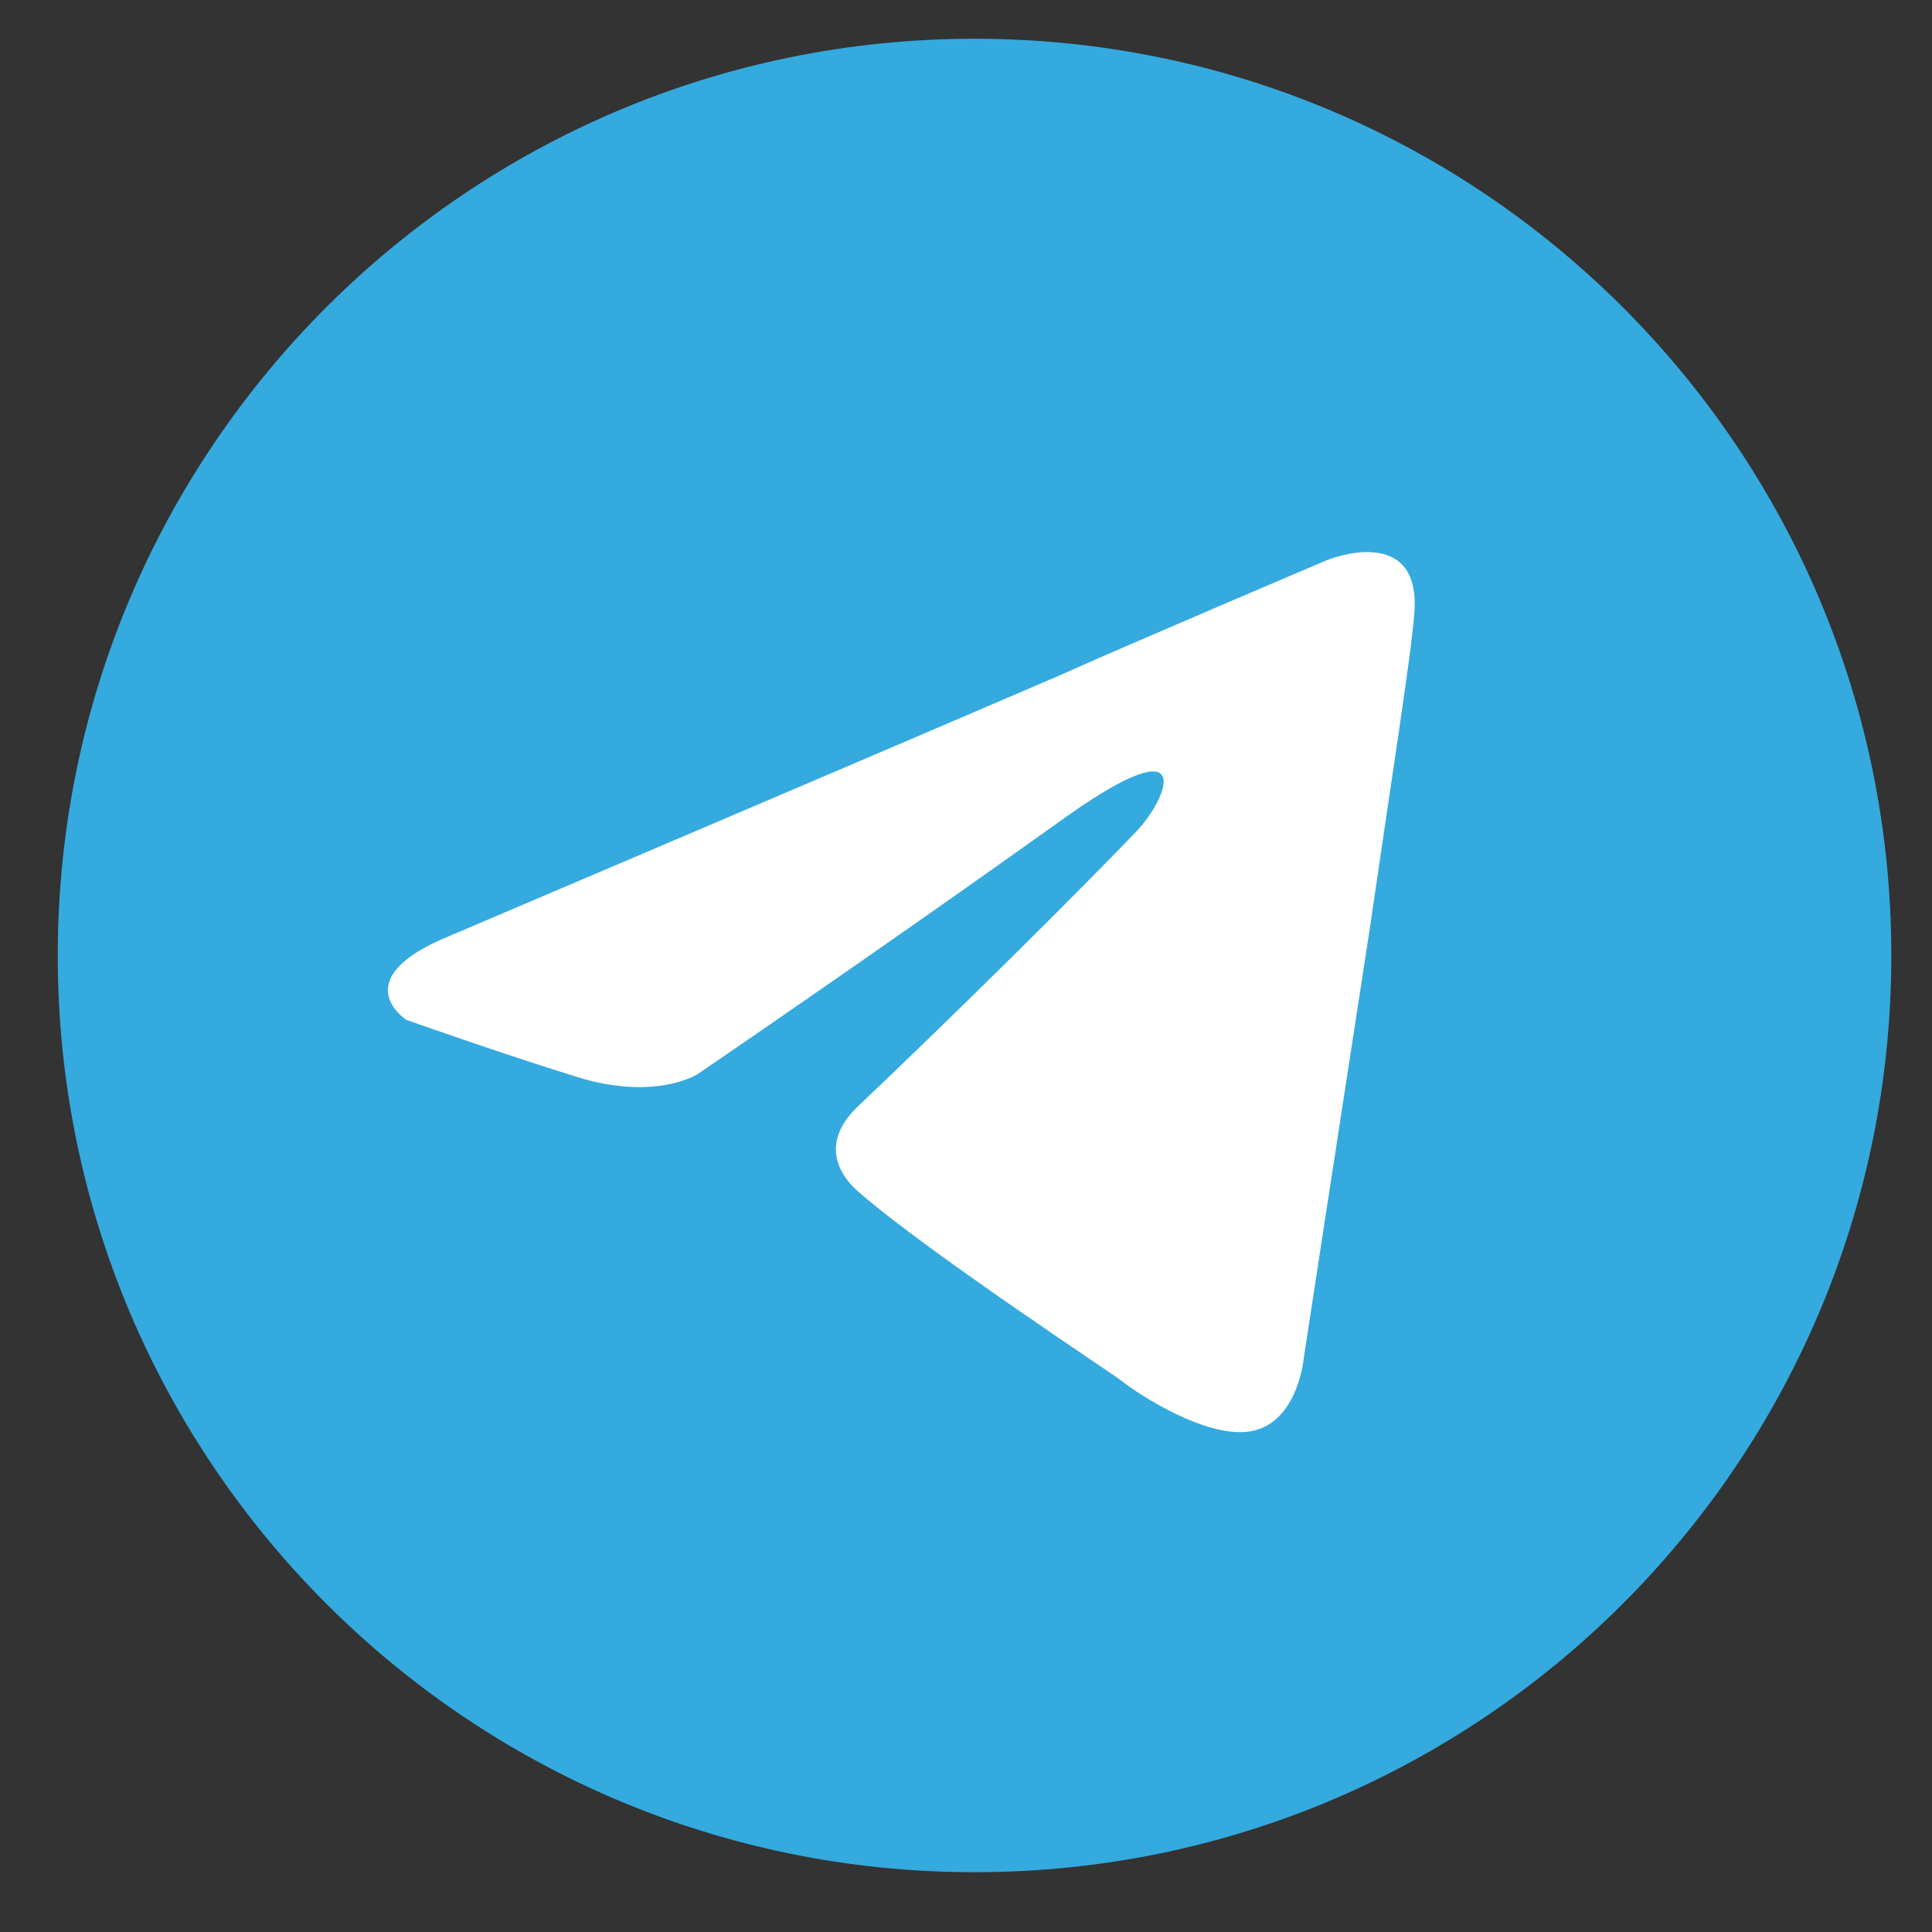
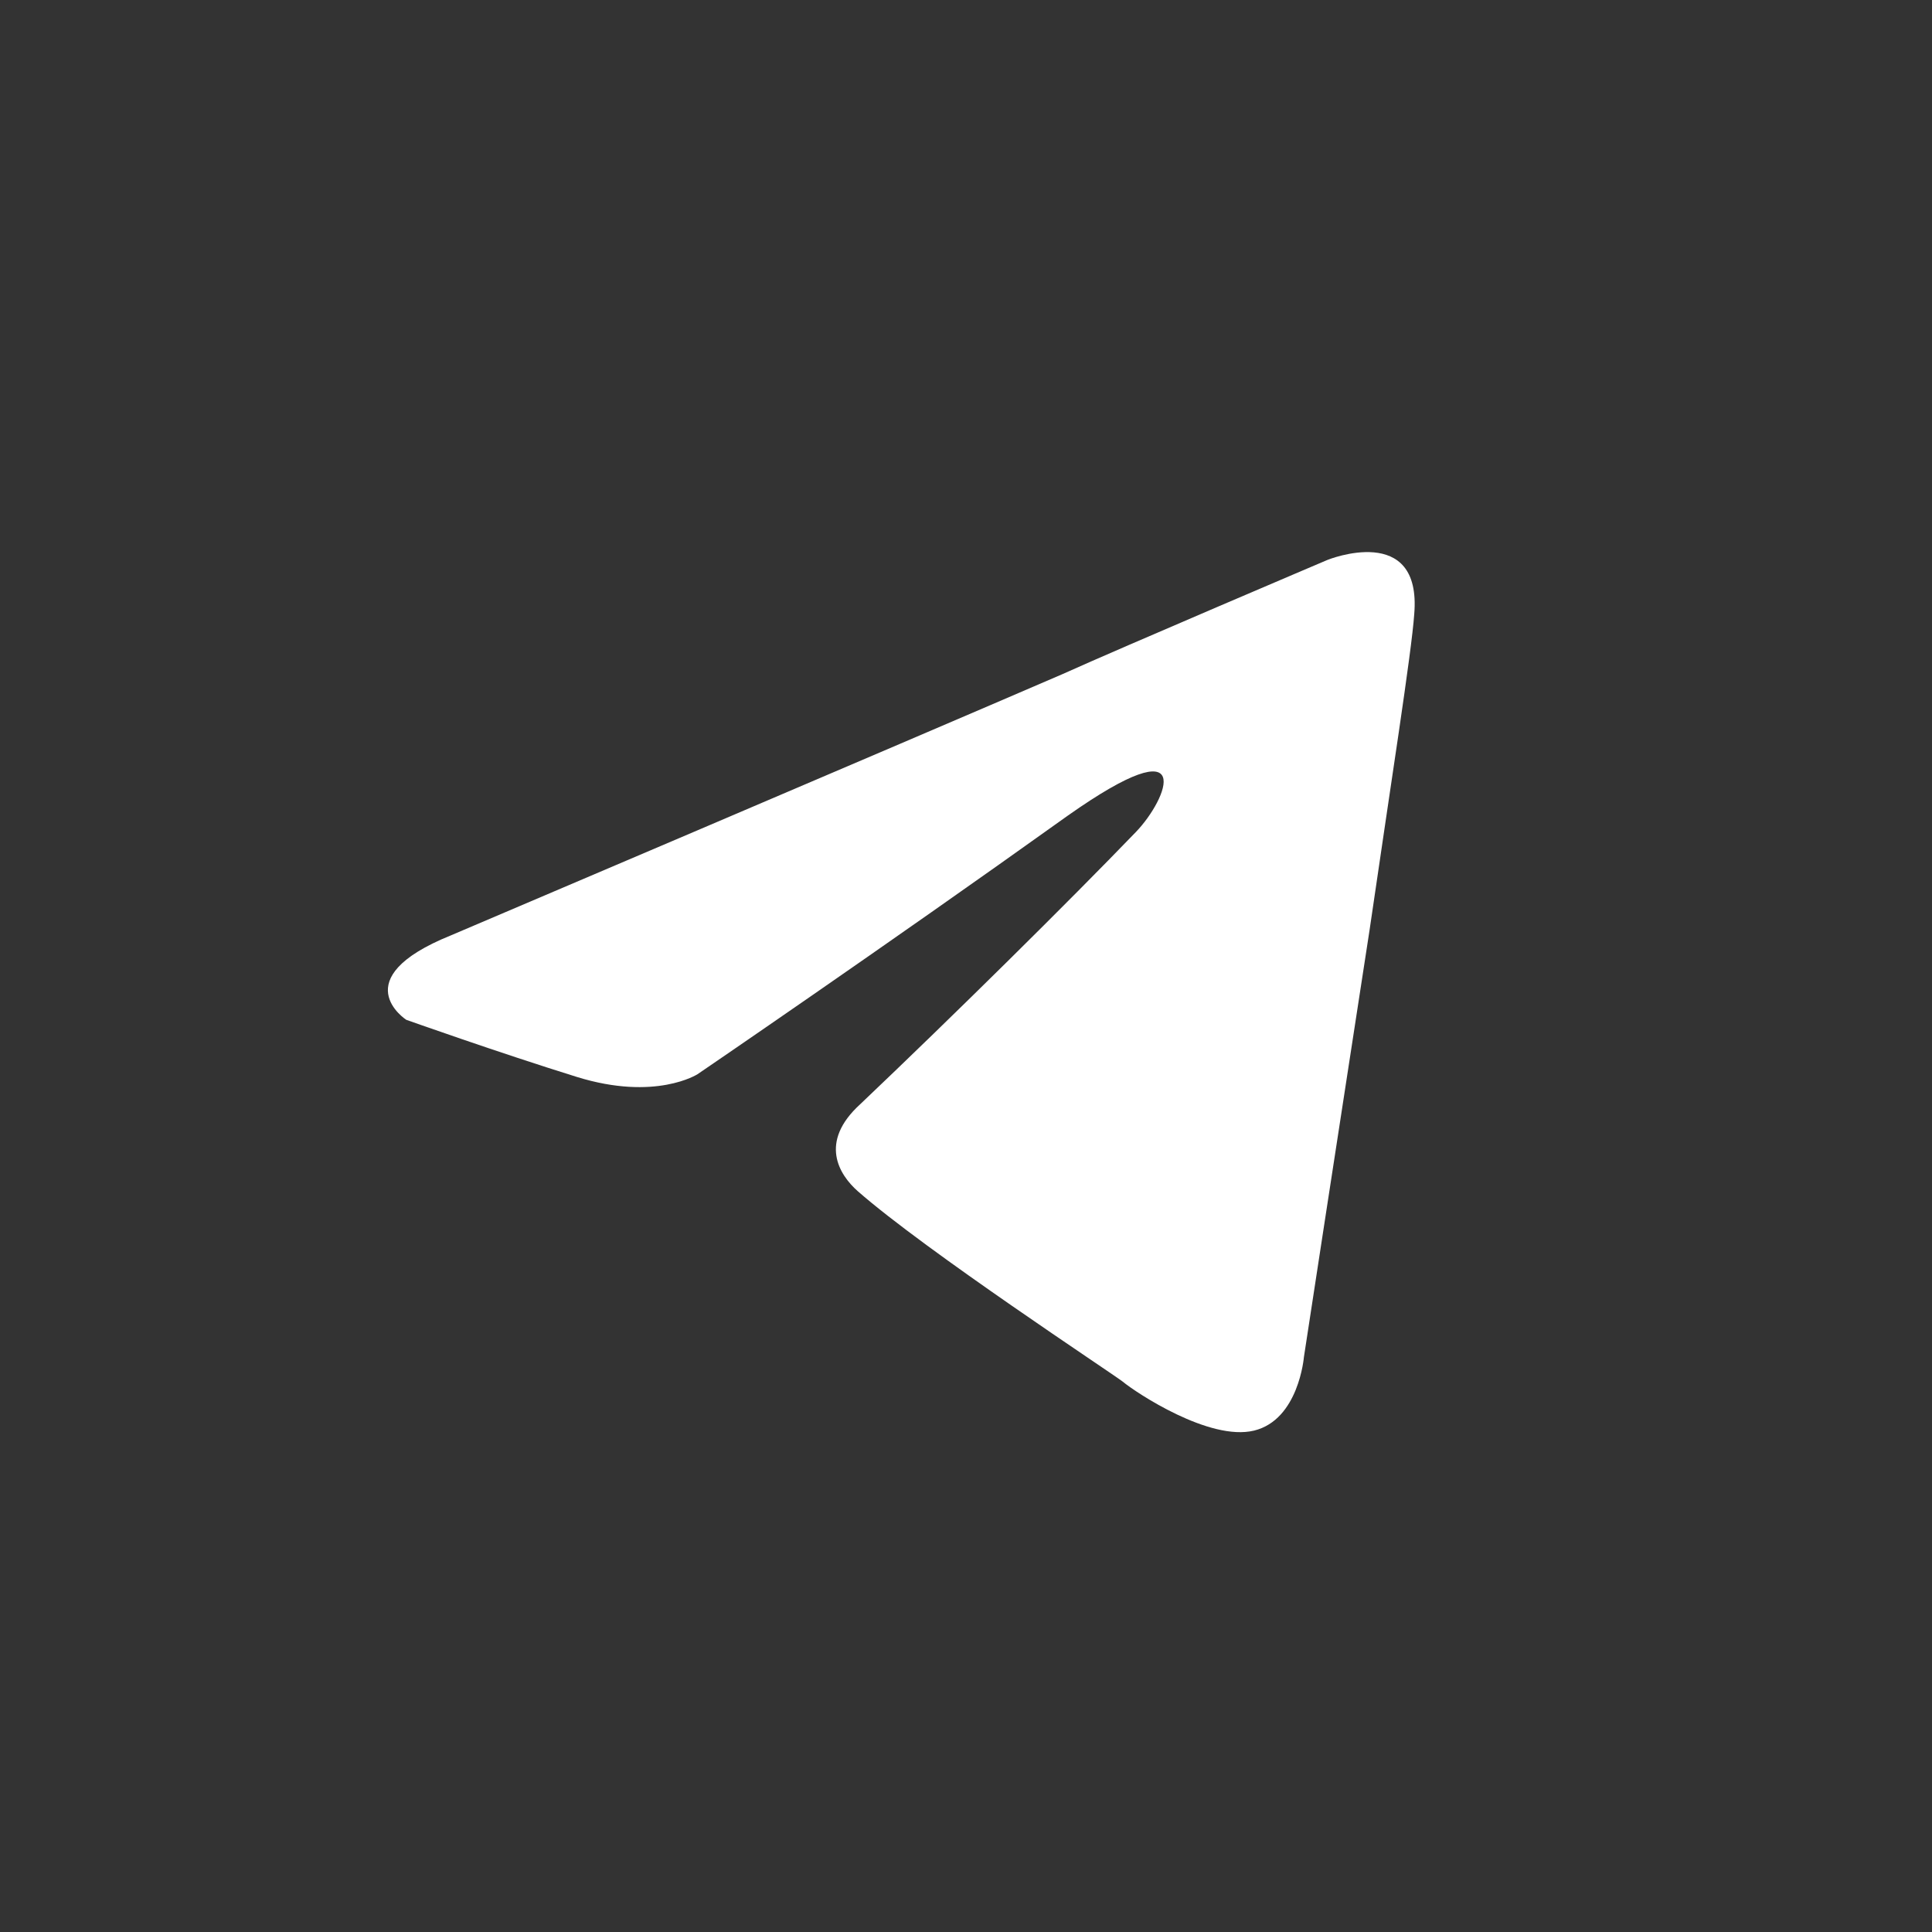
<svg xmlns="http://www.w3.org/2000/svg" width="19" height="19" viewBox="0 0 19 19" fill="none">
  <rect x="0" y="0" width="19" height="19" fill="#333333" stroke="none" />
-   <path d="M9.584 18.412C14.563 18.412 18.6 14.376 18.6 9.397C18.6 4.417 14.563 0.381 9.584 0.381C4.605 0.381 0.568 4.417 0.568 9.397C0.568 14.376 4.605 18.412 9.584 18.412Z" fill="#34AADF" />
-   <path d="M4.434 9.199C4.434 9.199 8.899 7.299 10.448 6.63C11.042 6.362 13.056 5.506 13.056 5.506C13.056 5.506 13.985 5.131 13.908 6.041C13.882 6.416 13.675 7.727 13.469 9.145C13.159 11.152 12.823 13.347 12.823 13.347C12.823 13.347 12.772 13.962 12.333 14.069C11.894 14.176 11.171 13.695 11.042 13.588C10.939 13.507 9.106 12.303 8.435 11.714C8.254 11.554 8.048 11.233 8.461 10.858C9.39 9.975 10.5 8.878 11.171 8.182C11.481 7.861 11.791 7.112 10.5 8.022C8.667 9.333 6.86 10.564 6.86 10.564C6.86 10.564 6.447 10.831 5.673 10.591C4.898 10.35 3.995 10.029 3.995 10.029C3.995 10.029 3.375 9.627 4.434 9.199Z" fill="white" />
+   <path d="M4.434 9.199C4.434 9.199 8.899 7.299 10.448 6.63C11.042 6.362 13.056 5.506 13.056 5.506C13.056 5.506 13.985 5.131 13.908 6.041C13.882 6.416 13.675 7.727 13.469 9.145C13.159 11.152 12.823 13.347 12.823 13.347C12.823 13.347 12.772 13.962 12.333 14.069C11.894 14.176 11.171 13.695 11.042 13.588C10.939 13.507 9.106 12.303 8.435 11.714C8.254 11.554 8.048 11.233 8.461 10.858C9.39 9.975 10.5 8.878 11.171 8.182C11.481 7.861 11.791 7.112 10.5 8.022C8.667 9.333 6.86 10.564 6.86 10.564C6.86 10.564 6.447 10.831 5.673 10.591C4.898 10.35 3.995 10.029 3.995 10.029C3.995 10.029 3.375 9.627 4.434 9.199" fill="white" />
</svg>